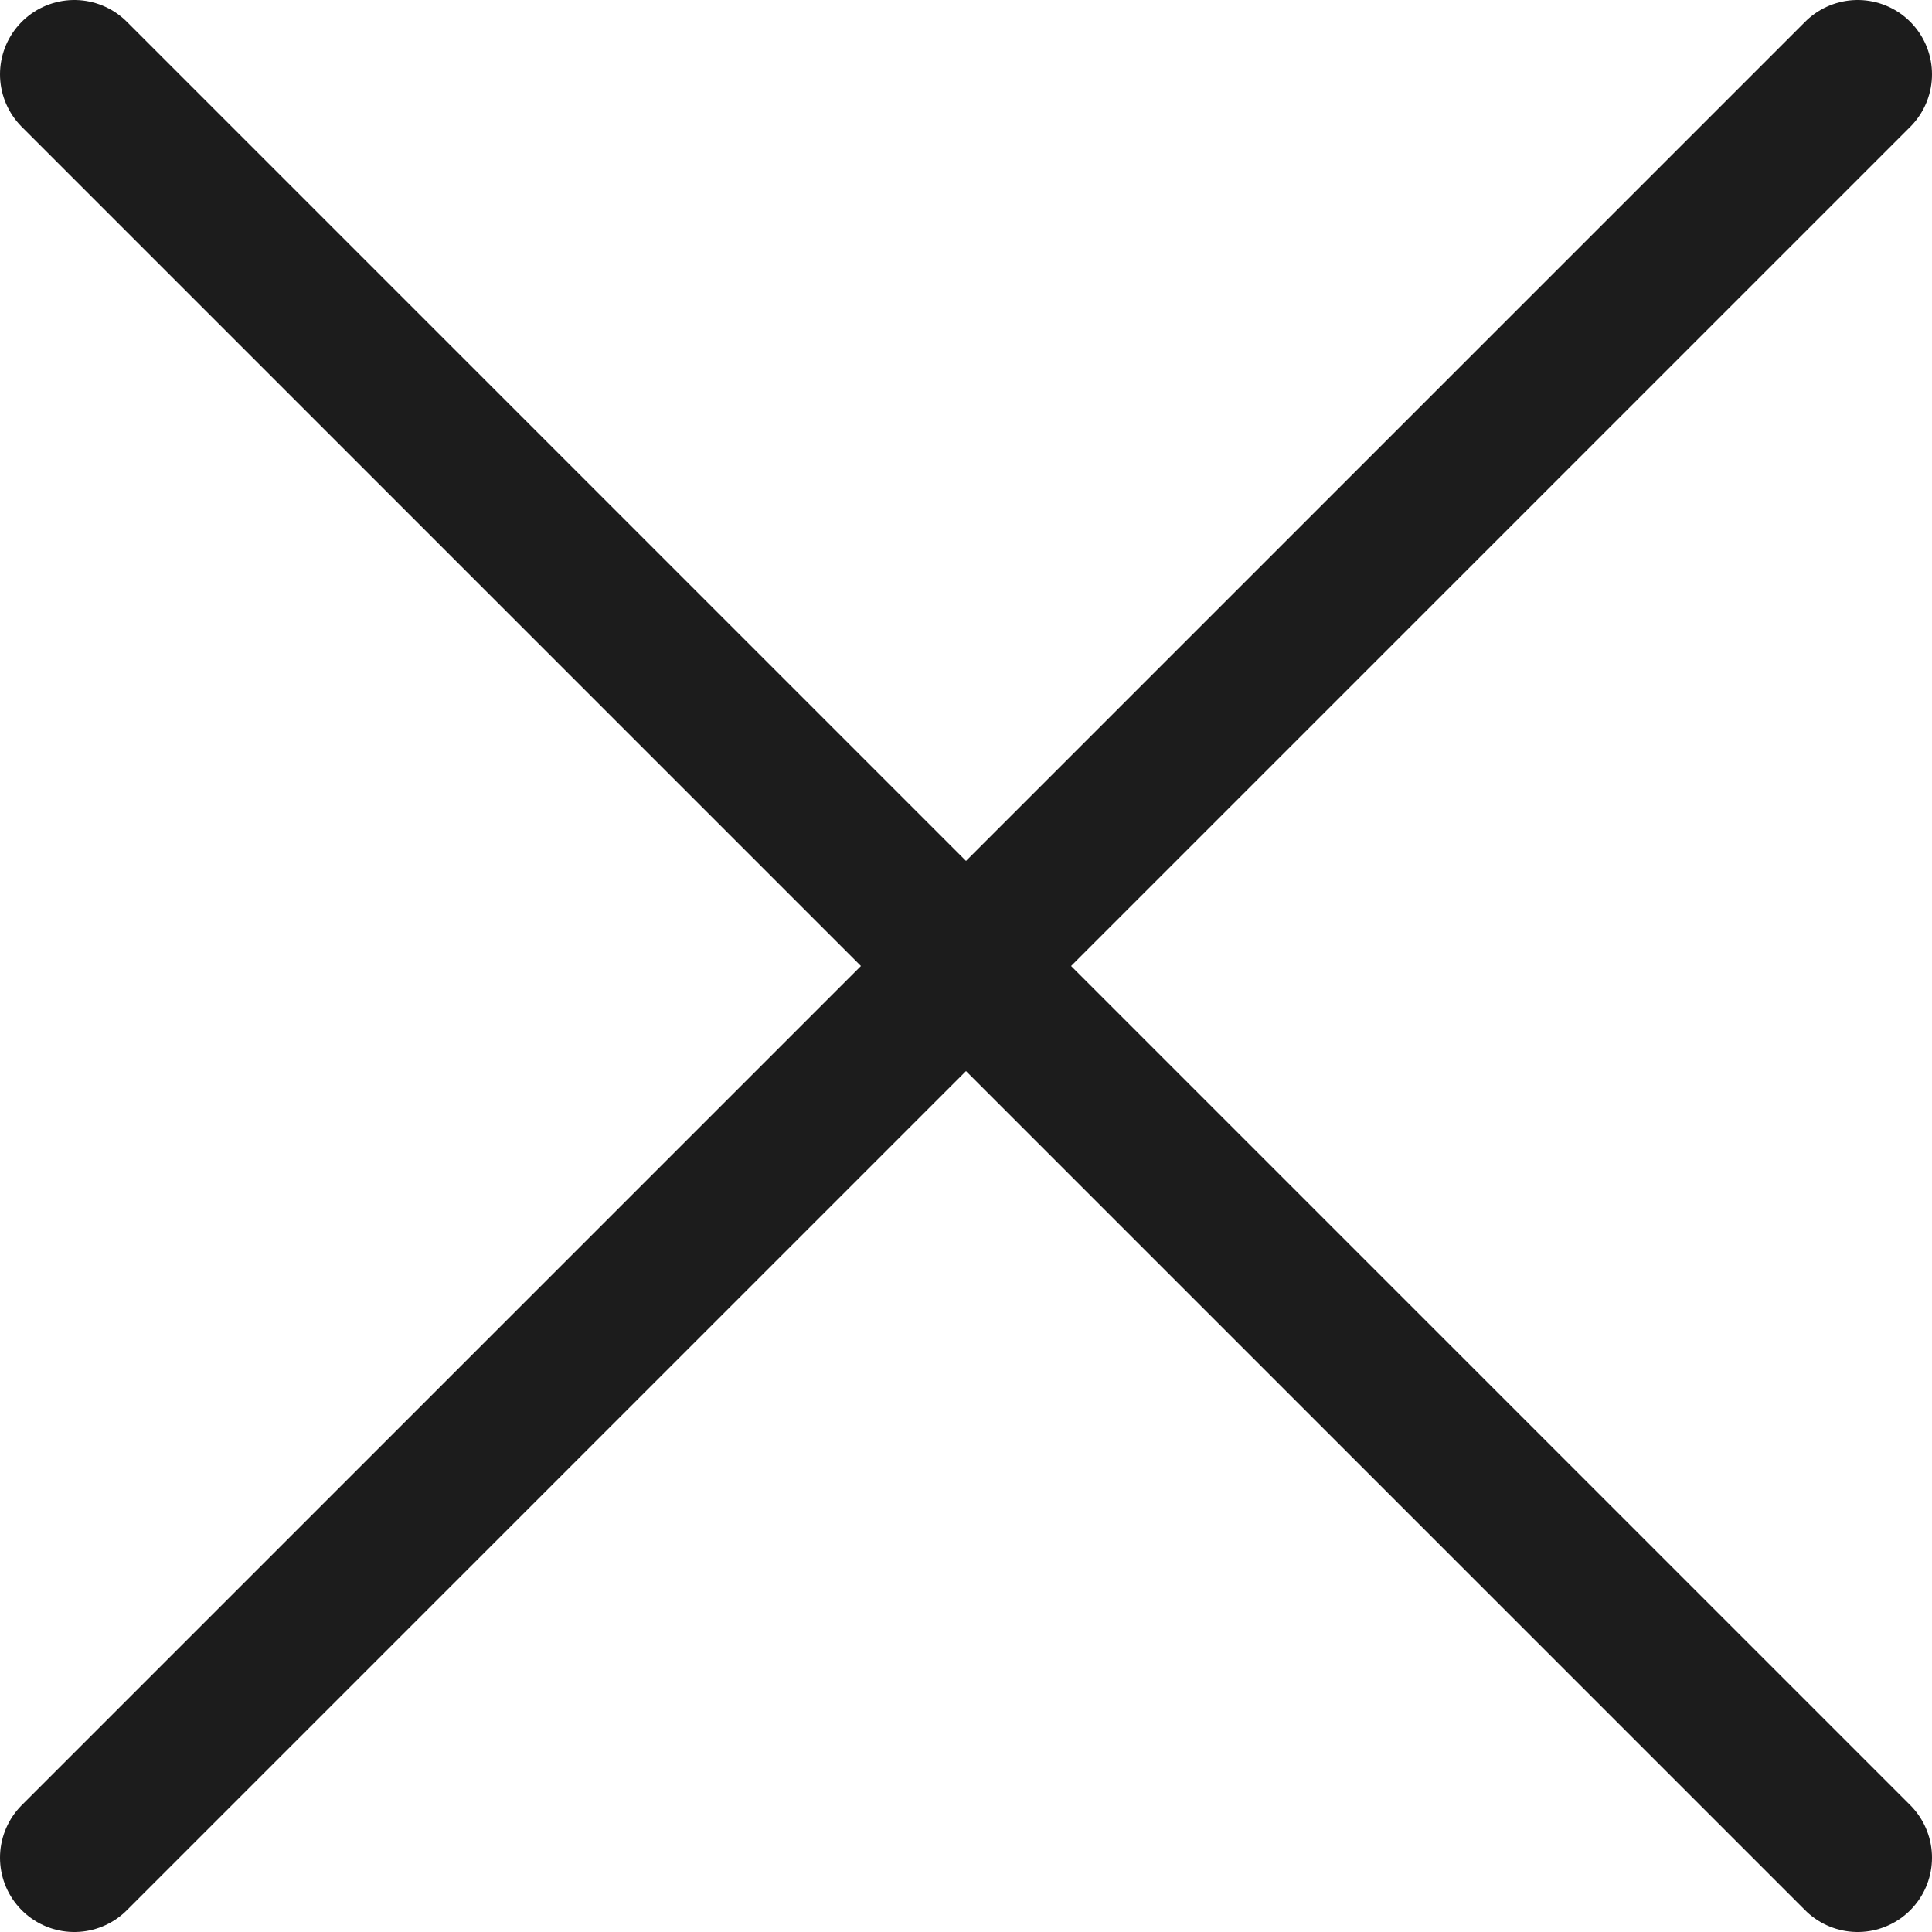
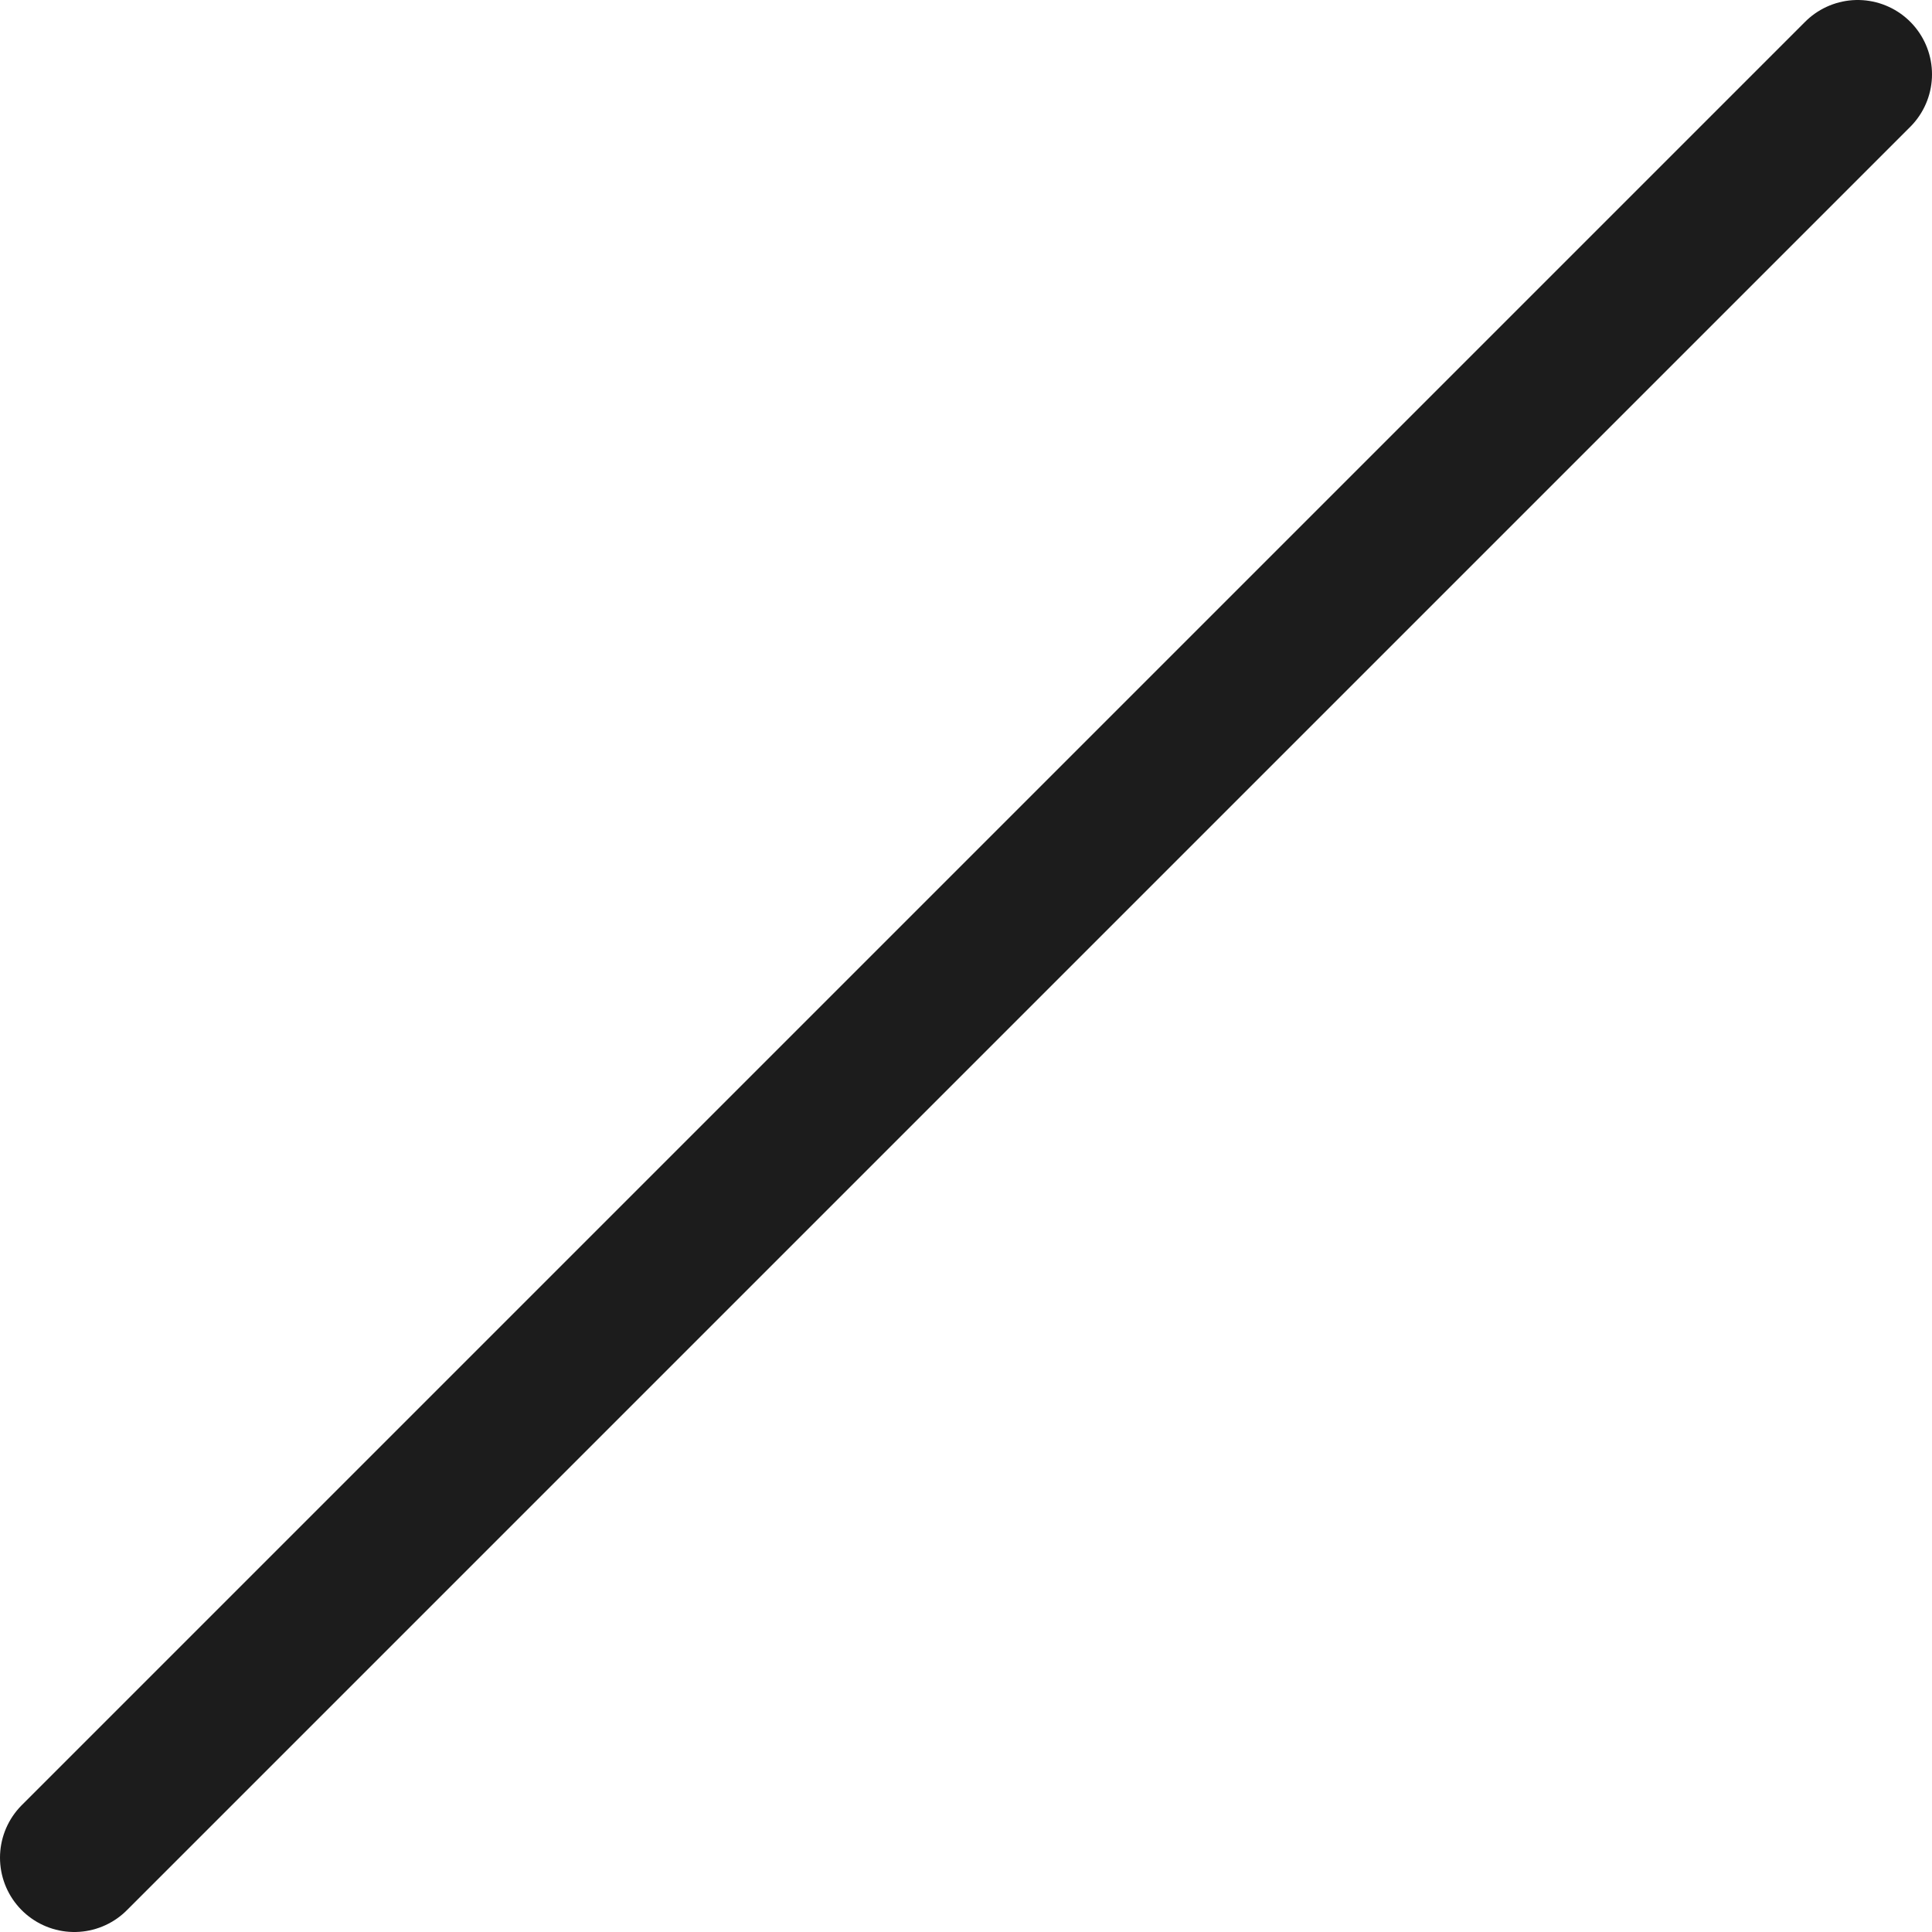
<svg xmlns="http://www.w3.org/2000/svg" width="26" height="26" viewBox="0 0 26 26" fill="none">
-   <path d="M1 1L25 25" stroke="#1C1C1C" stroke-width="2" stroke-linecap="round" />
  <path d="M25 1L1 25" stroke="#1C1C1C" stroke-width="2" stroke-linecap="round" />
</svg>